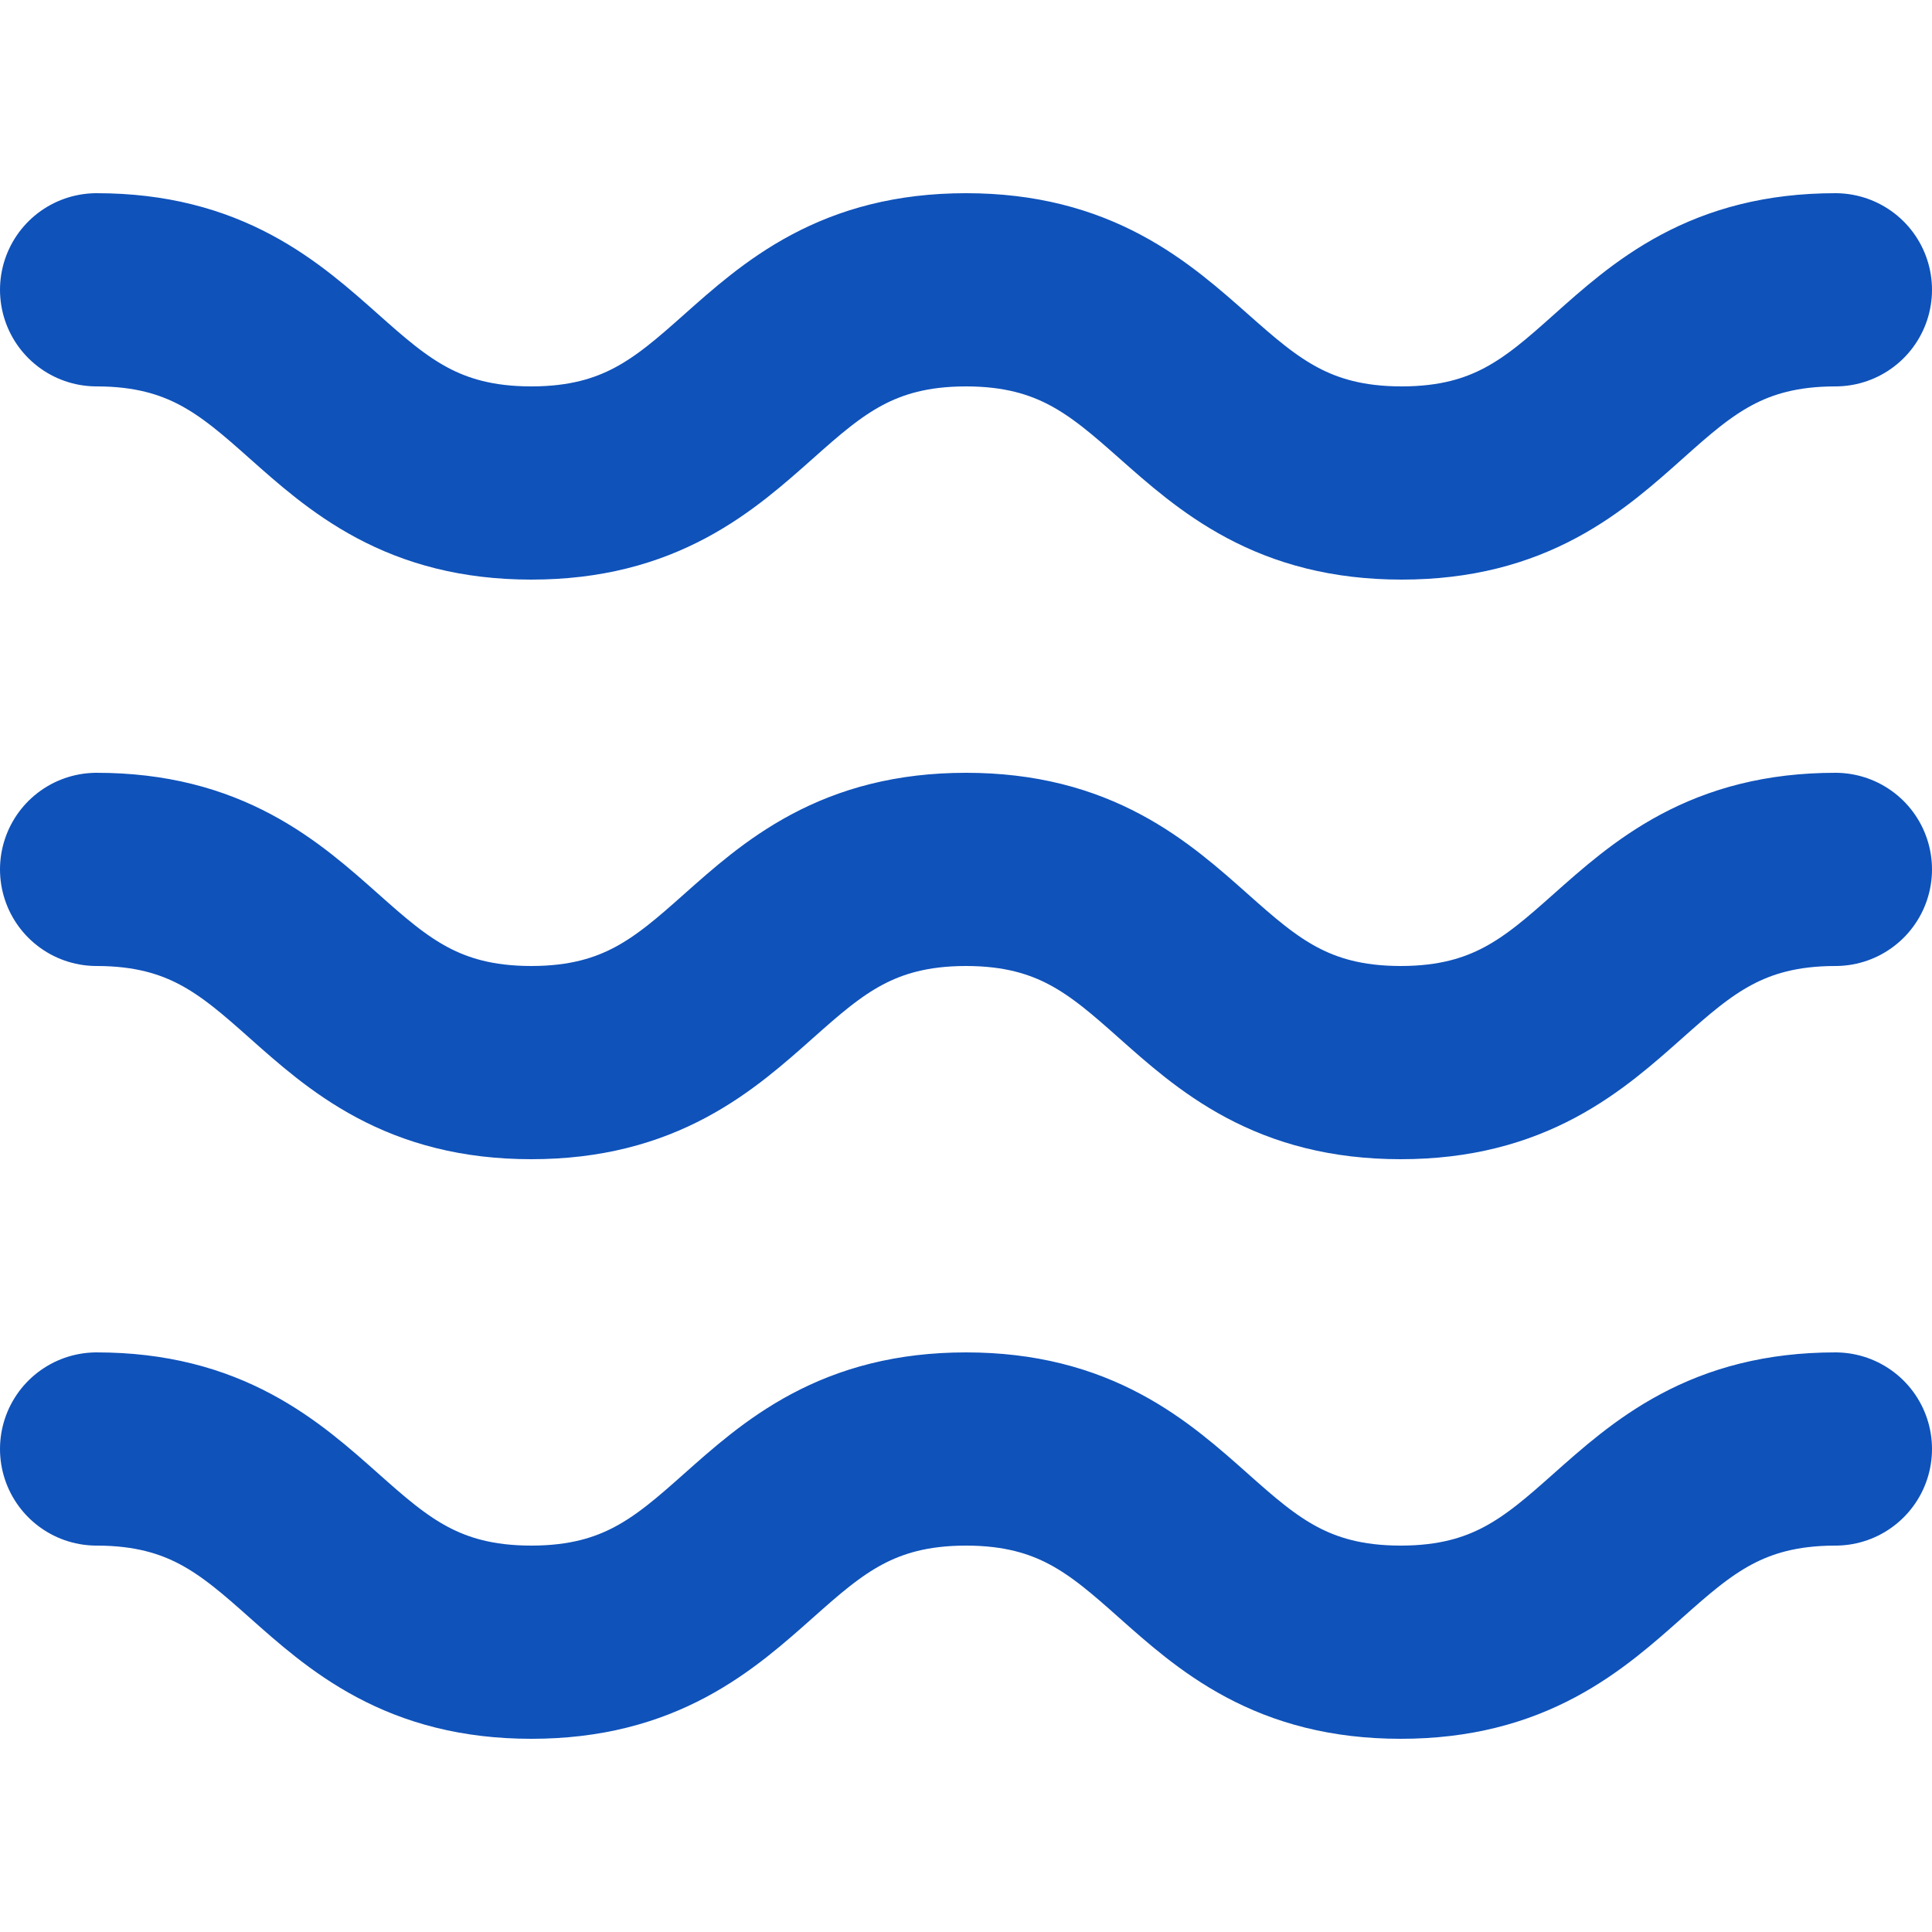
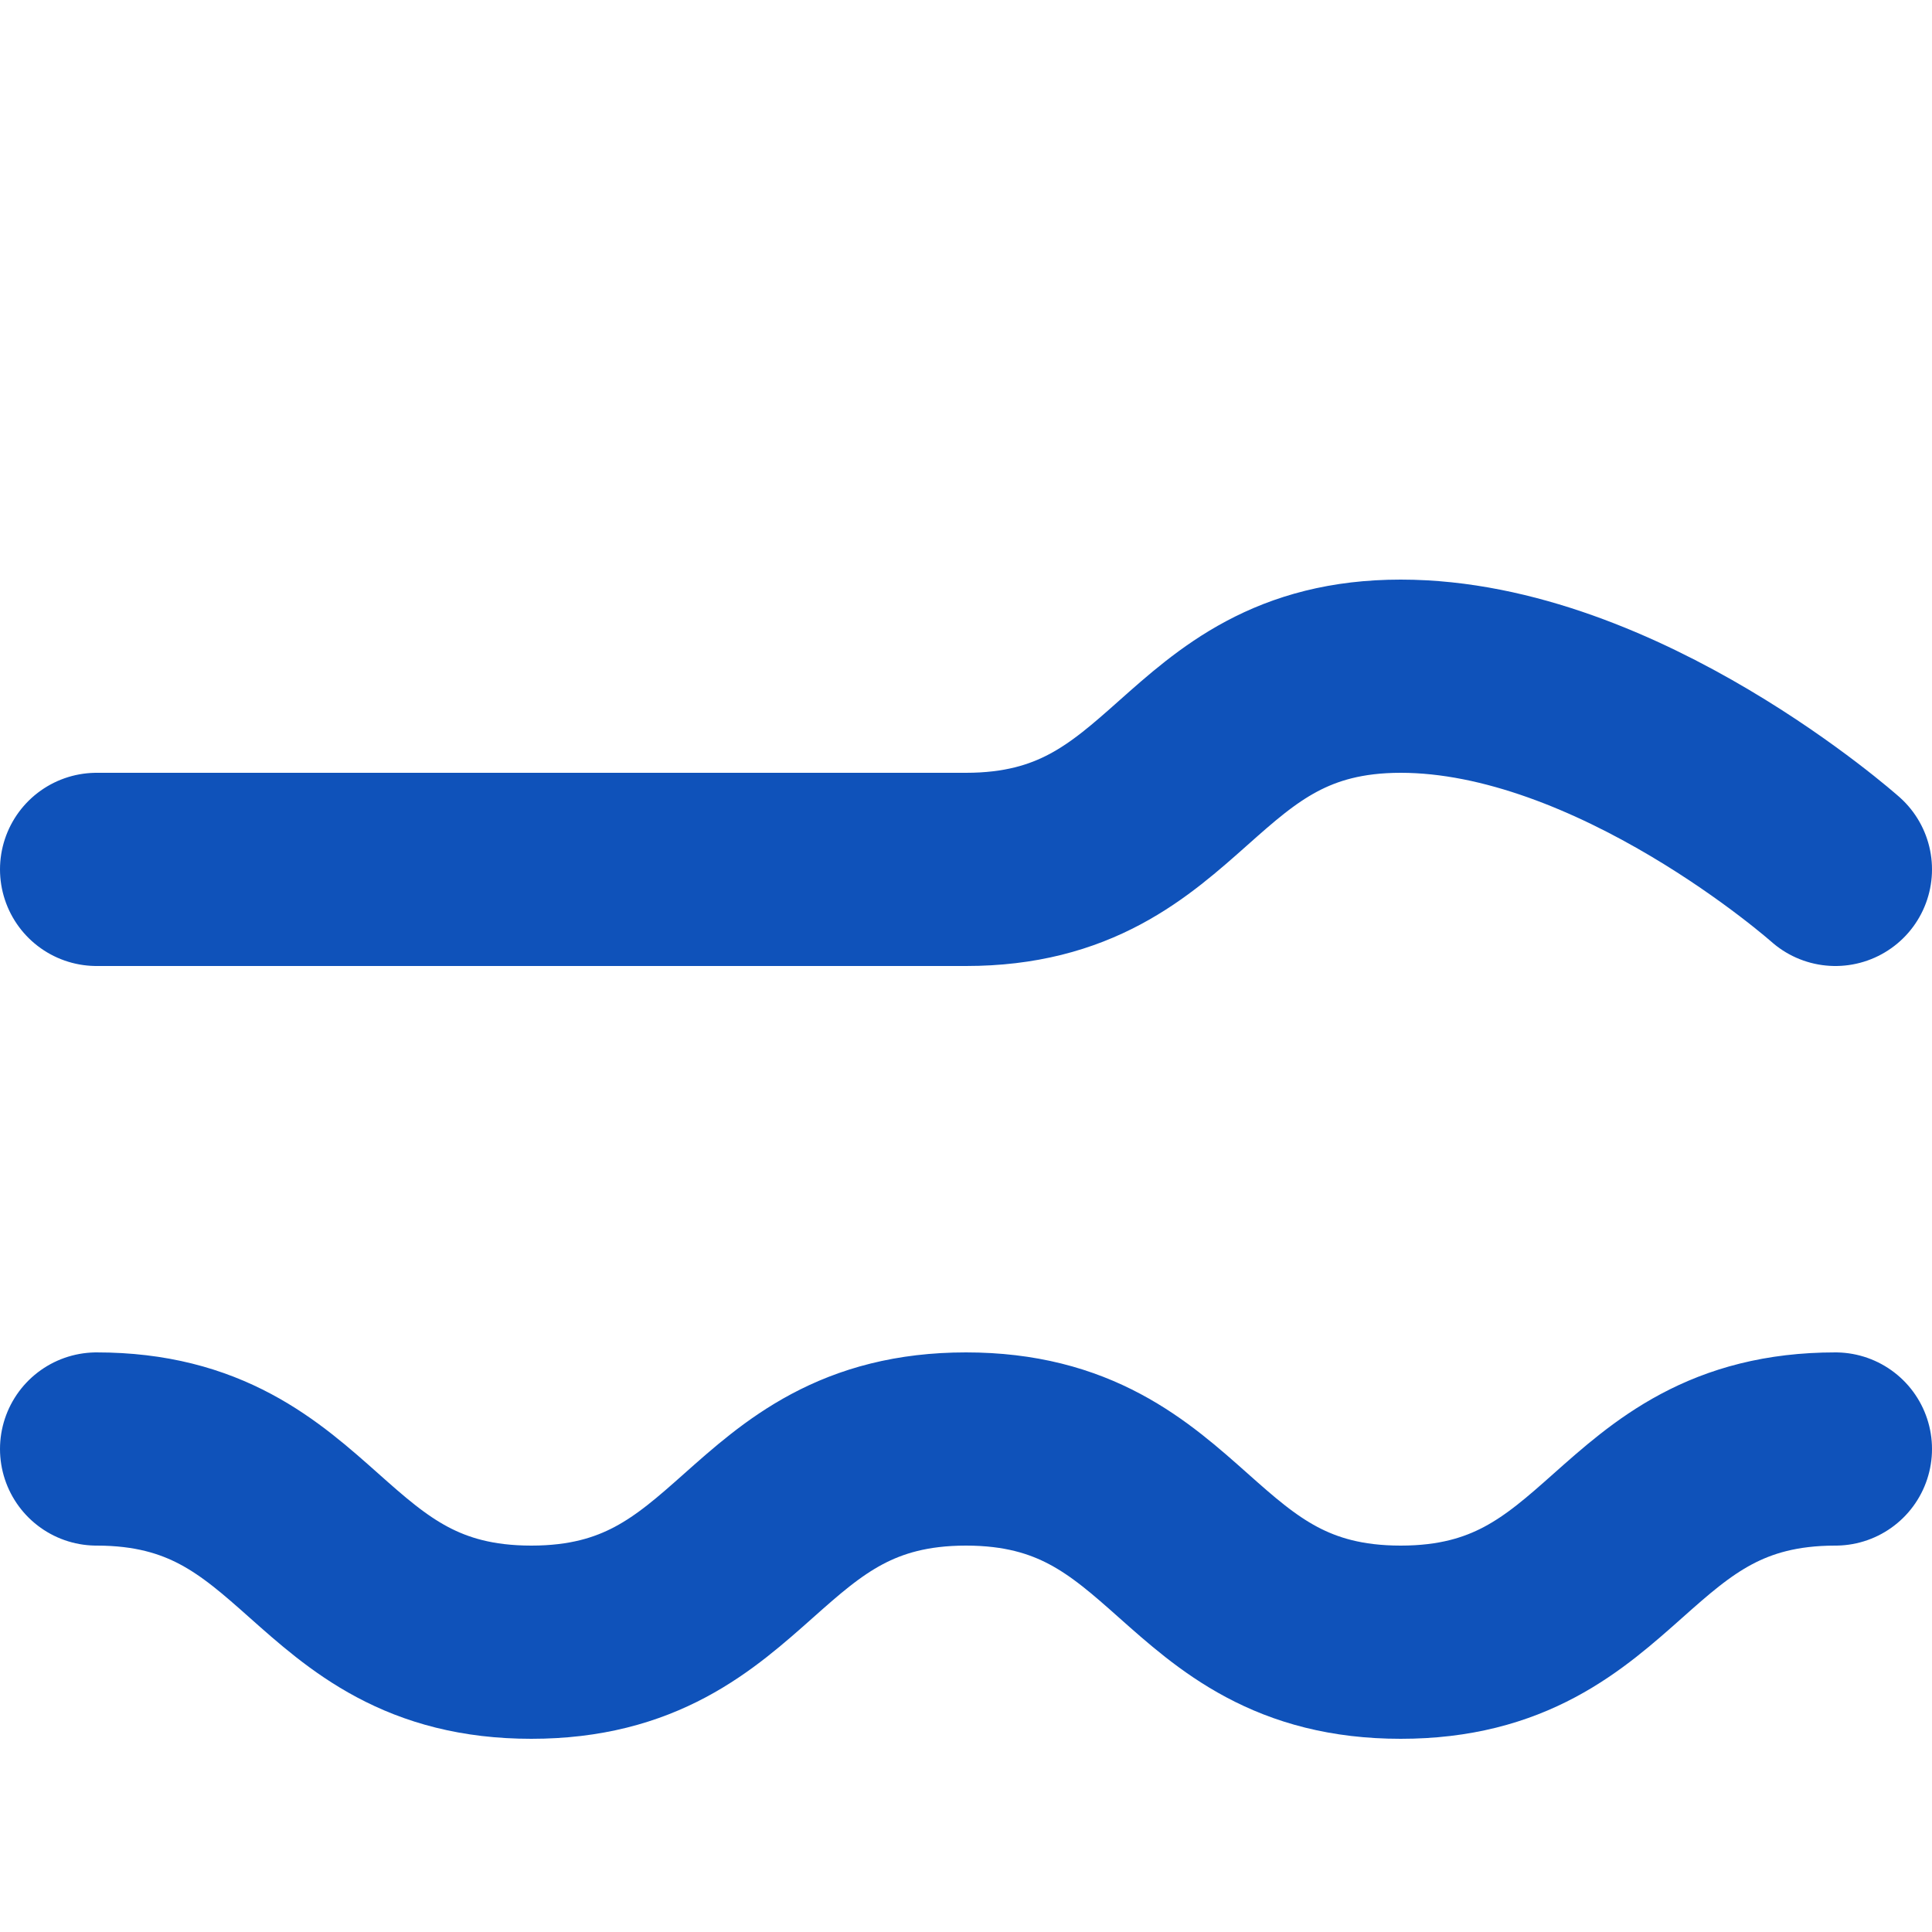
<svg xmlns="http://www.w3.org/2000/svg" width="800px" height="800px" viewBox="0 -2 20 20" fill="#000000">
  <g id="SVGRepo_bgCarrier" stroke-width="0" />
  <g id="SVGRepo_tracerCarrier" stroke-linecap="round" stroke-linejoin="round" />
  <g id="SVGRepo_iconCarrier">
    <g id="wave" transform="translate(-2 -4)">
-       <path id="primary" d="M21,11c-2.25,0-2.25,2-4.5,2s-2.25-2-4.5-2-2.25,2-4.5,2S5.25,11,3,11" fill="none" stroke="#0f52ba" stroke-linecap="round" stroke-linejoin="round" stroke-width="2" />
-       <path id="primary-2" data-name="primary" d="M3,5C5.25,5,5.25,7,7.5,7S9.75,5,12,5s2.26,2,4.51,2S18.75,5,21,5" fill="none" stroke="#0f52ba" stroke-linecap="round" stroke-linejoin="round" stroke-width="2" />
+       <path id="primary" d="M21,11s-2.25-2-4.5-2-2.25,2-4.5,2S5.25,11,3,11" fill="none" stroke="#0f52ba" stroke-linecap="round" stroke-linejoin="round" stroke-width="2" />
      <path id="primary-3" data-name="primary" d="M21,17c-2.25,0-2.25,2-4.5,2s-2.25-2-4.5-2-2.25,2-4.5,2S5.25,17,3,17" fill="none" stroke="#0f52ba" stroke-linecap="round" stroke-linejoin="round" stroke-width="2" />
    </g>
  </g>
</svg>